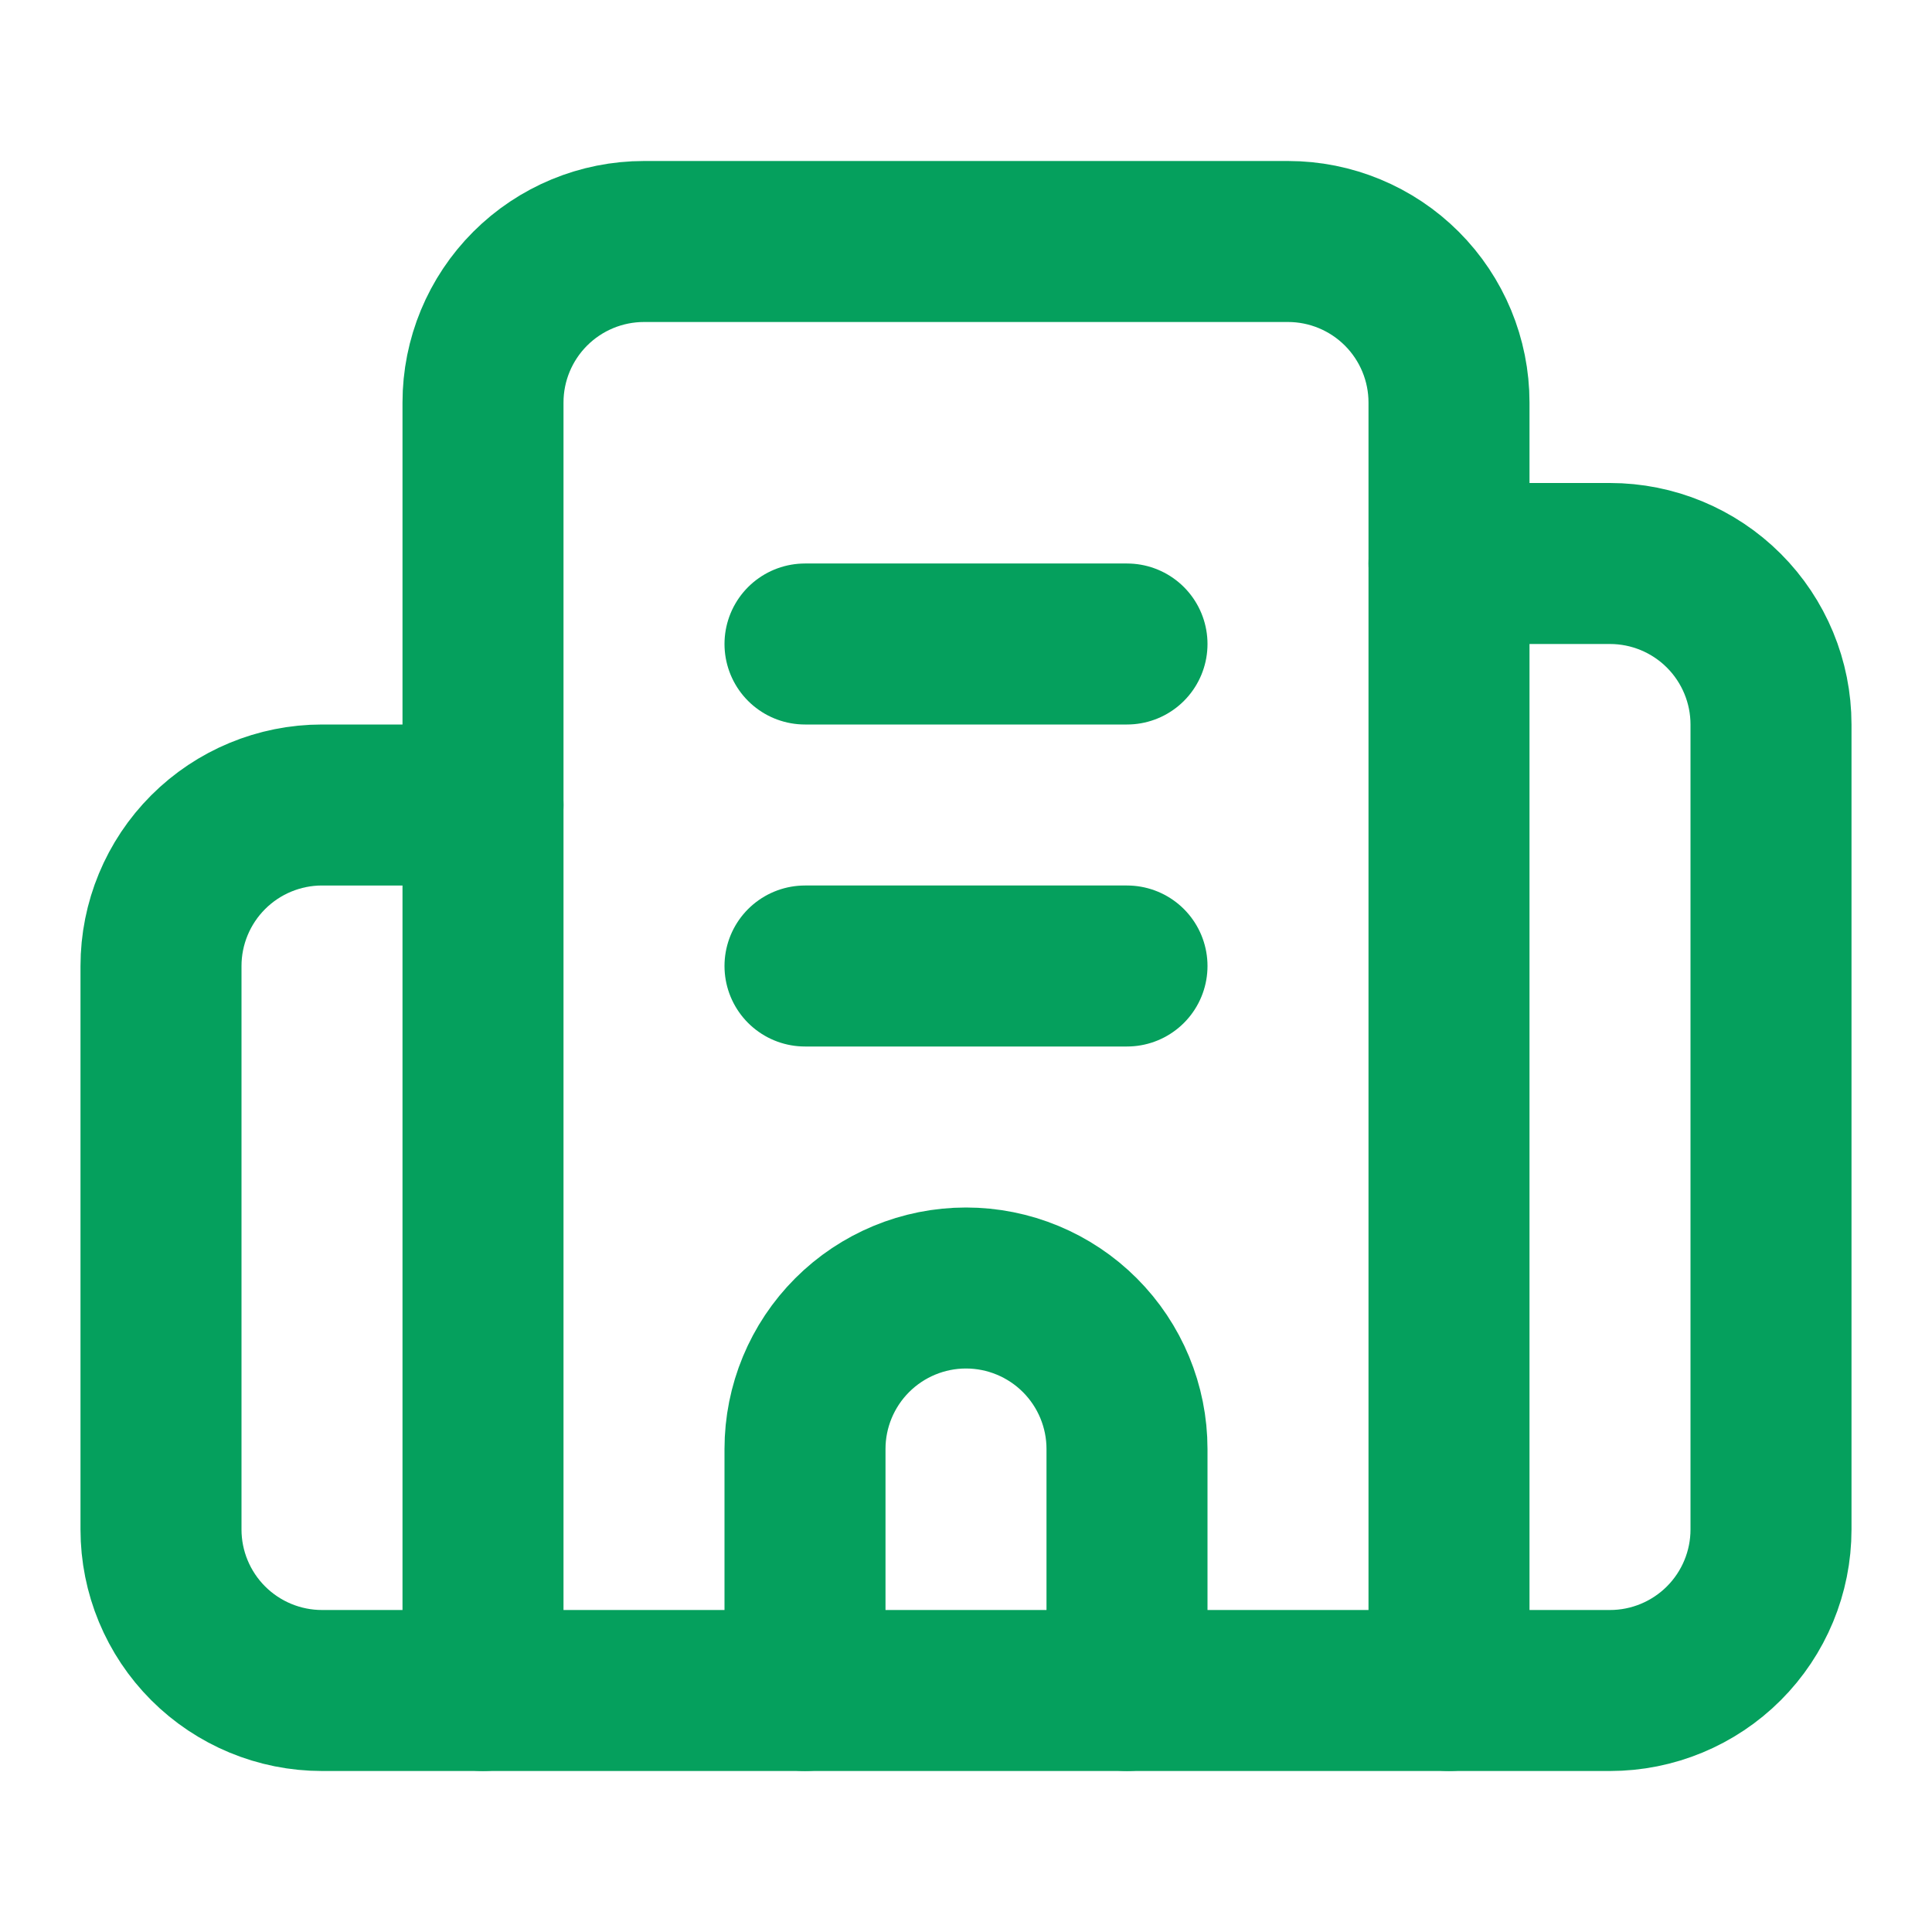
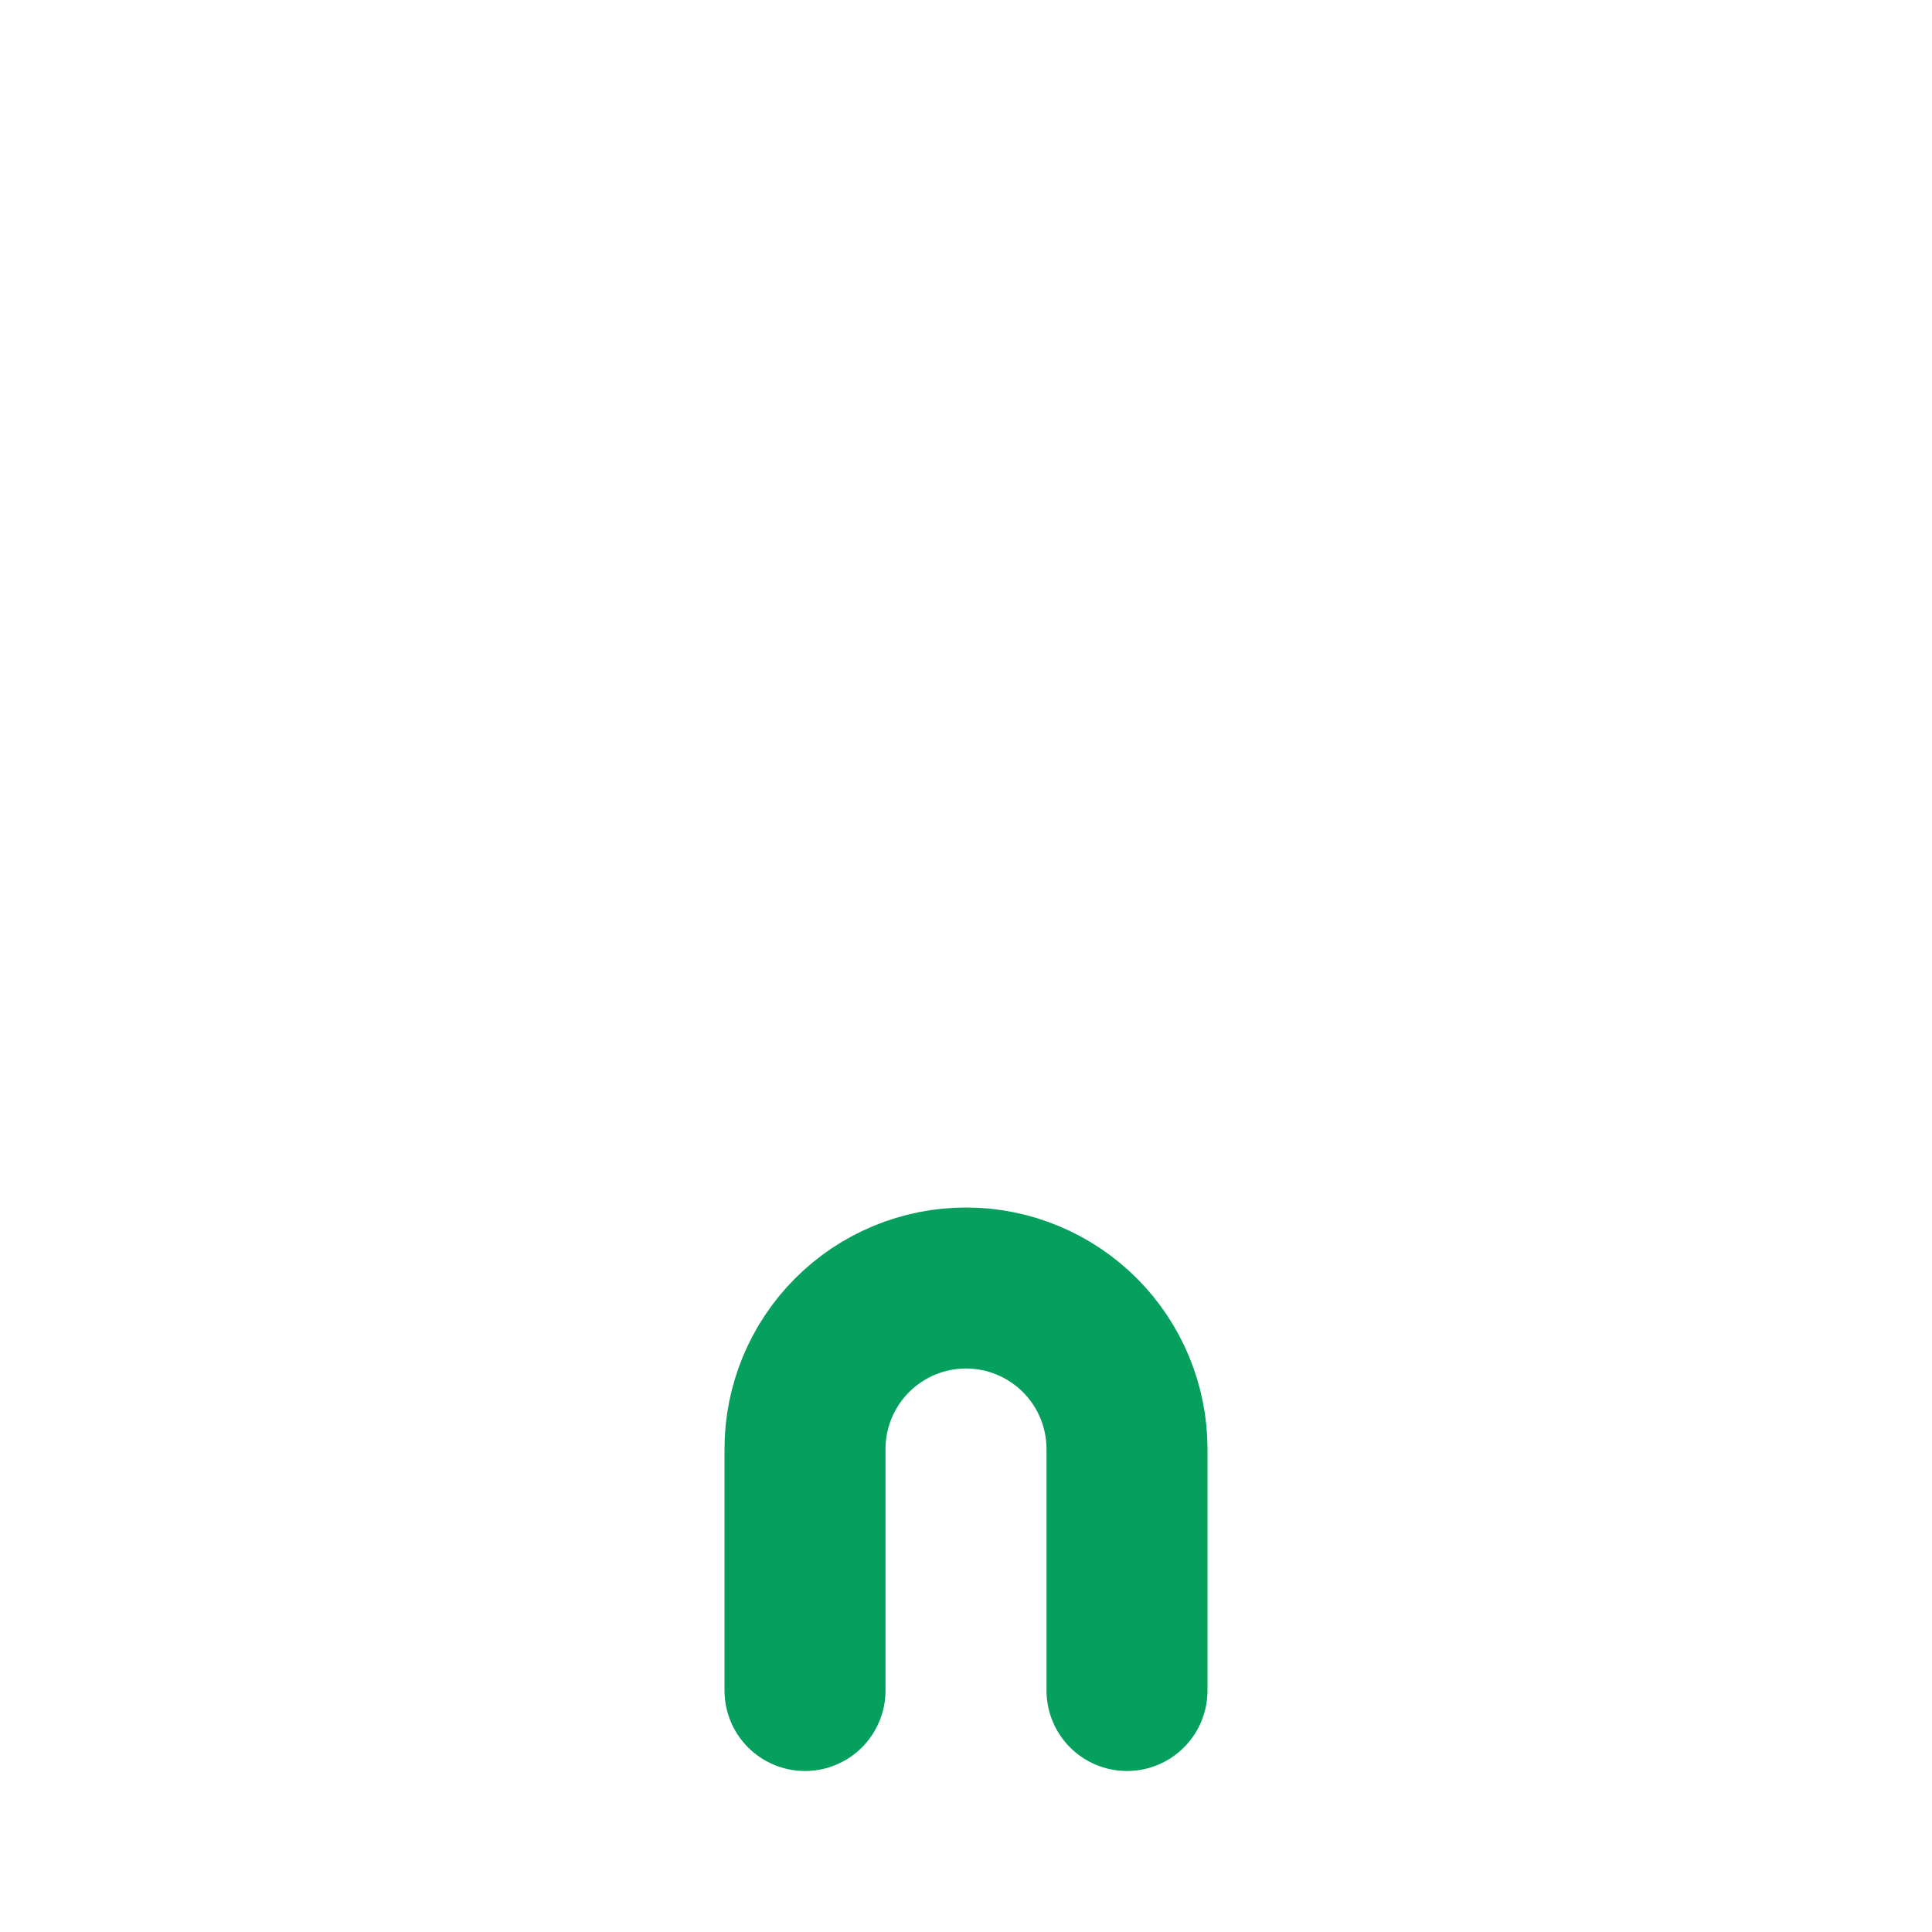
<svg xmlns="http://www.w3.org/2000/svg" width="24" height="24" viewBox="0 0 24 24" fill="none">
-   <path d="M10 12H14" stroke="#05A05D" stroke-width="2" stroke-linecap="round" stroke-linejoin="round" />
-   <path d="M10 8H14" stroke="#05A05D" stroke-width="2" stroke-linecap="round" stroke-linejoin="round" />
  <path d="M14 21V18C14 17.47 13.789 16.961 13.414 16.586C13.039 16.211 12.53 16 12 16C11.47 16 10.961 16.211 10.586 16.586C10.211 16.961 10 17.47 10 18V21" stroke="#05A05D" stroke-width="2" stroke-linecap="round" stroke-linejoin="round" />
-   <path d="M6 10H4C3.47 10 2.961 10.211 2.586 10.586C2.211 10.961 2 11.47 2 12V19C2 19.53 2.211 20.039 2.586 20.414C2.961 20.789 3.47 21 4 21H20C20.53 21 21.039 20.789 21.414 20.414C21.789 20.039 22 19.53 22 19V9C22 8.47 21.789 7.961 21.414 7.586C21.039 7.211 20.53 7 20 7H18" stroke="#05A05D" stroke-width="2" stroke-linecap="round" stroke-linejoin="round" />
-   <path d="M6 21V5C6 4.47 6.211 3.961 6.586 3.586C6.961 3.211 7.47 3 8 3H16C16.53 3 17.039 3.211 17.414 3.586C17.789 3.961 18 4.47 18 5V21" stroke="#05A05D" stroke-width="2" stroke-linecap="round" stroke-linejoin="round" />
</svg>